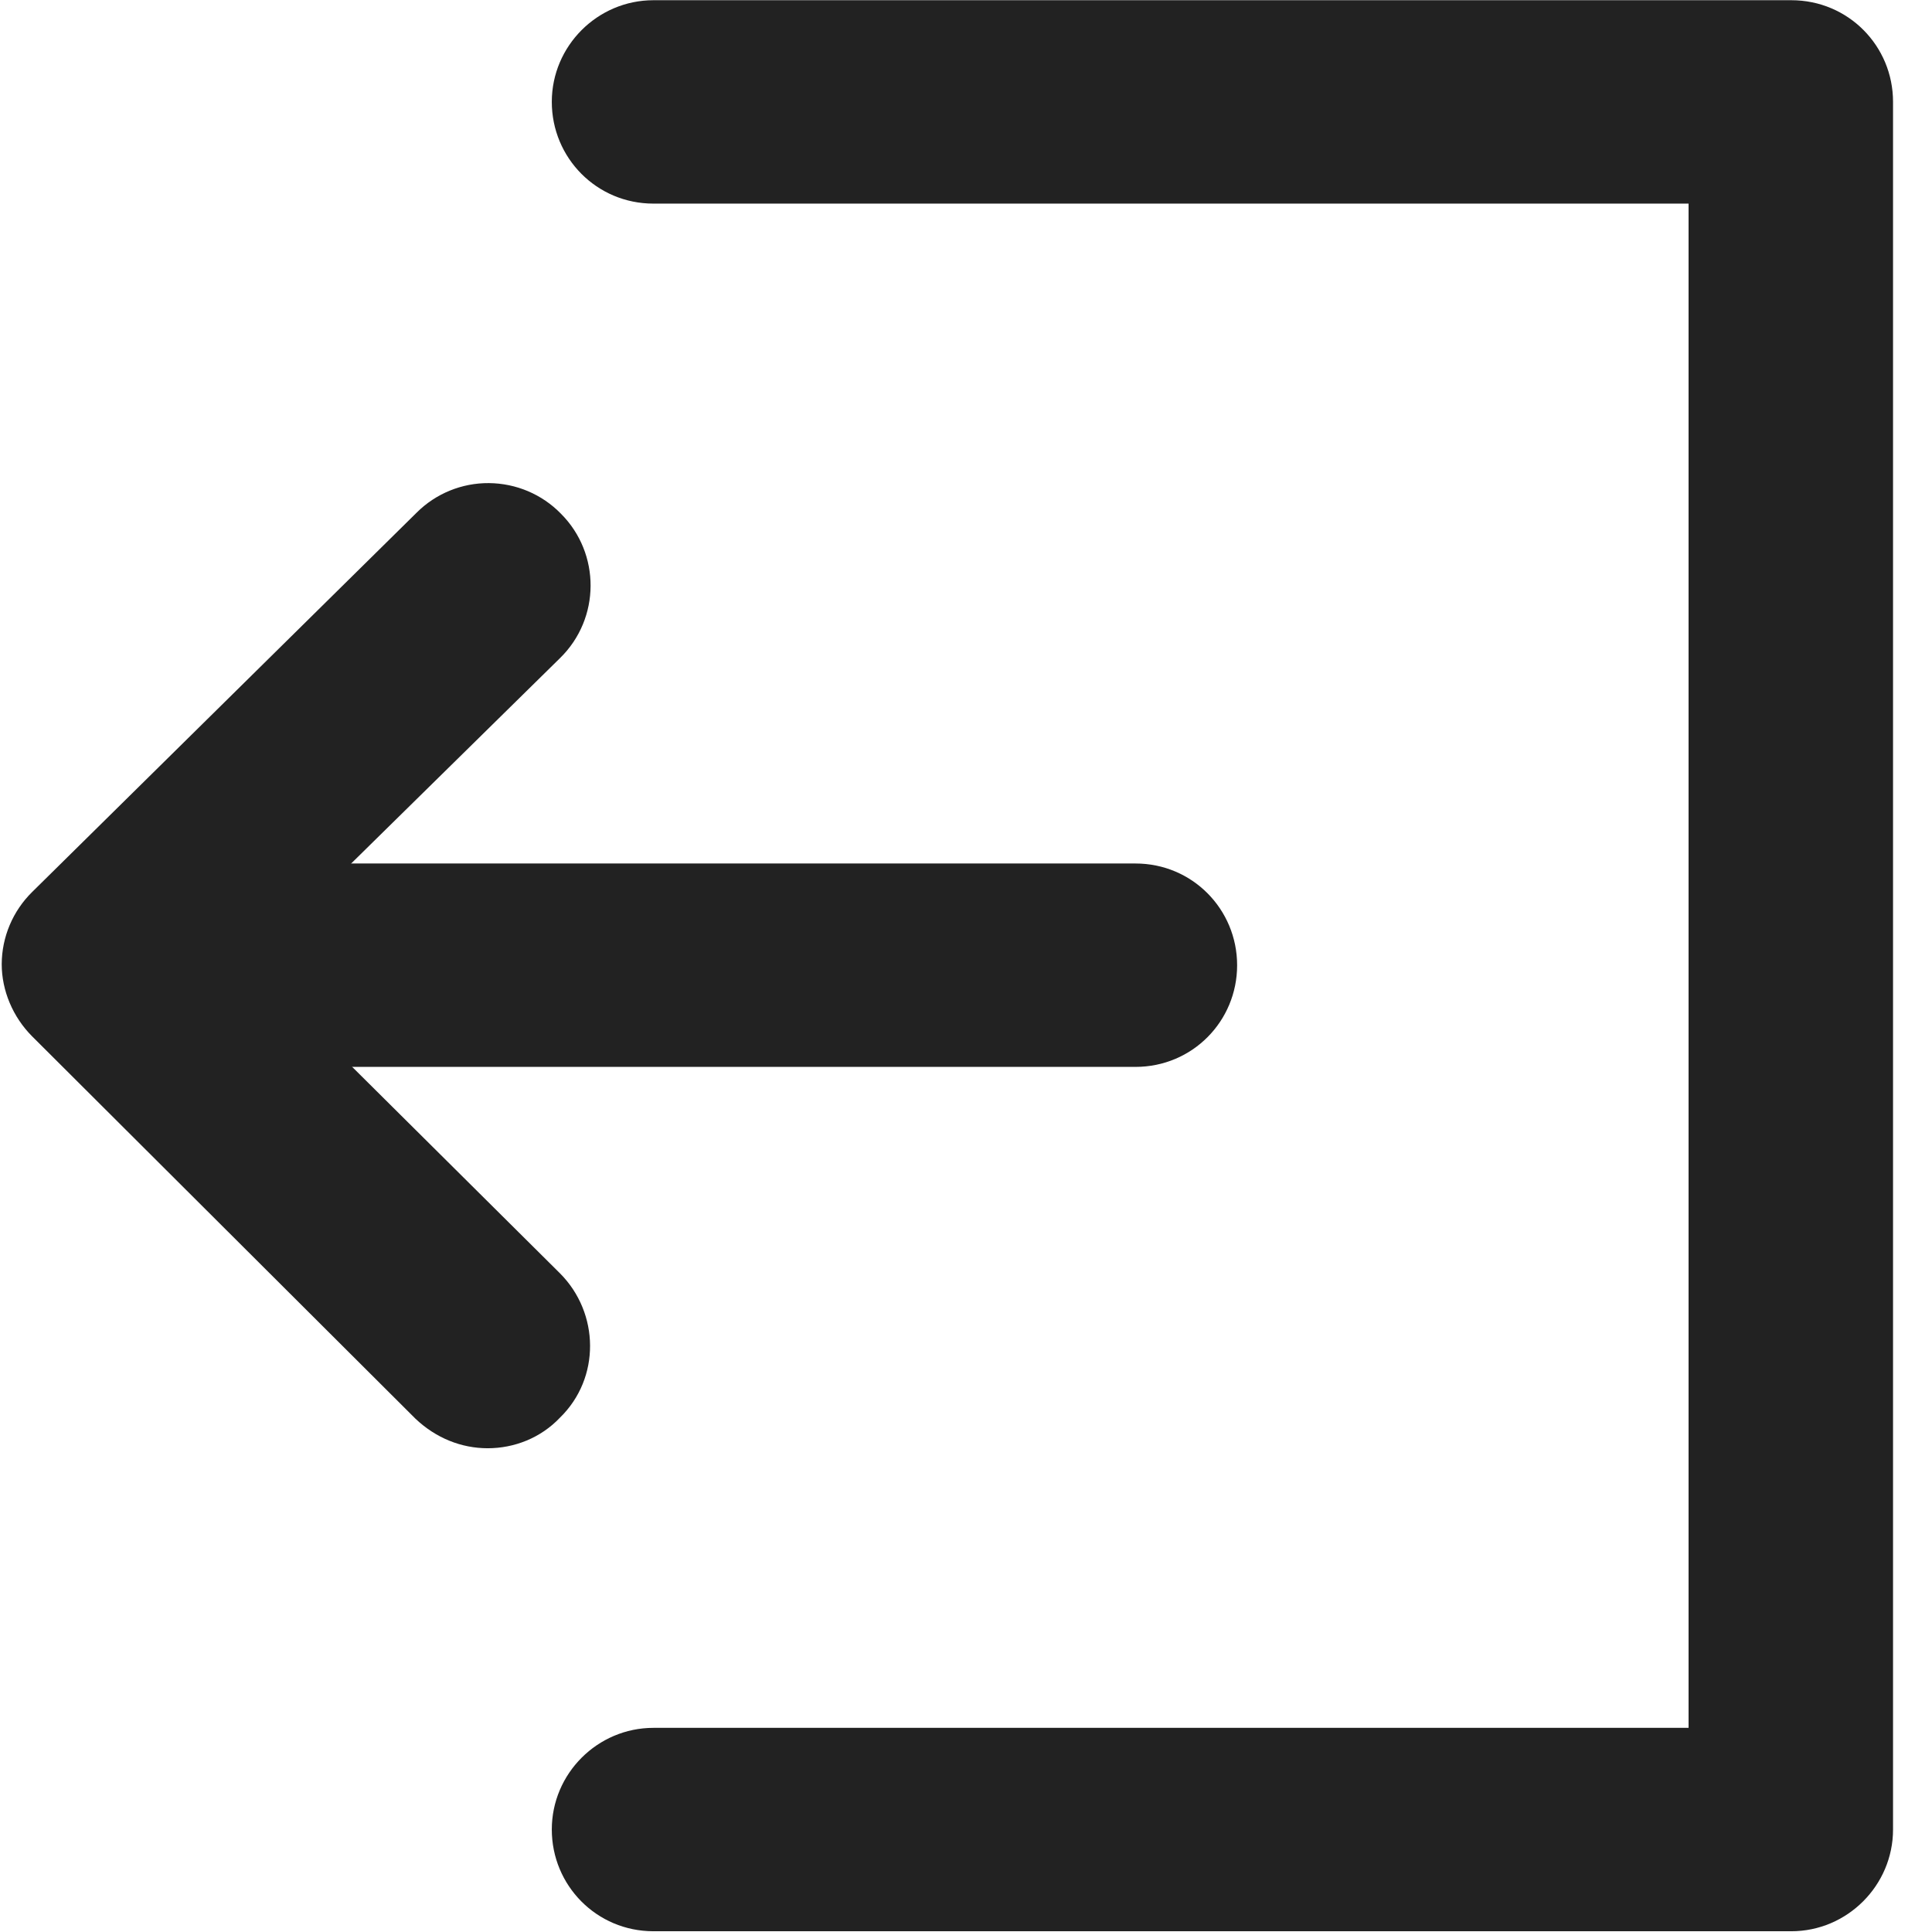
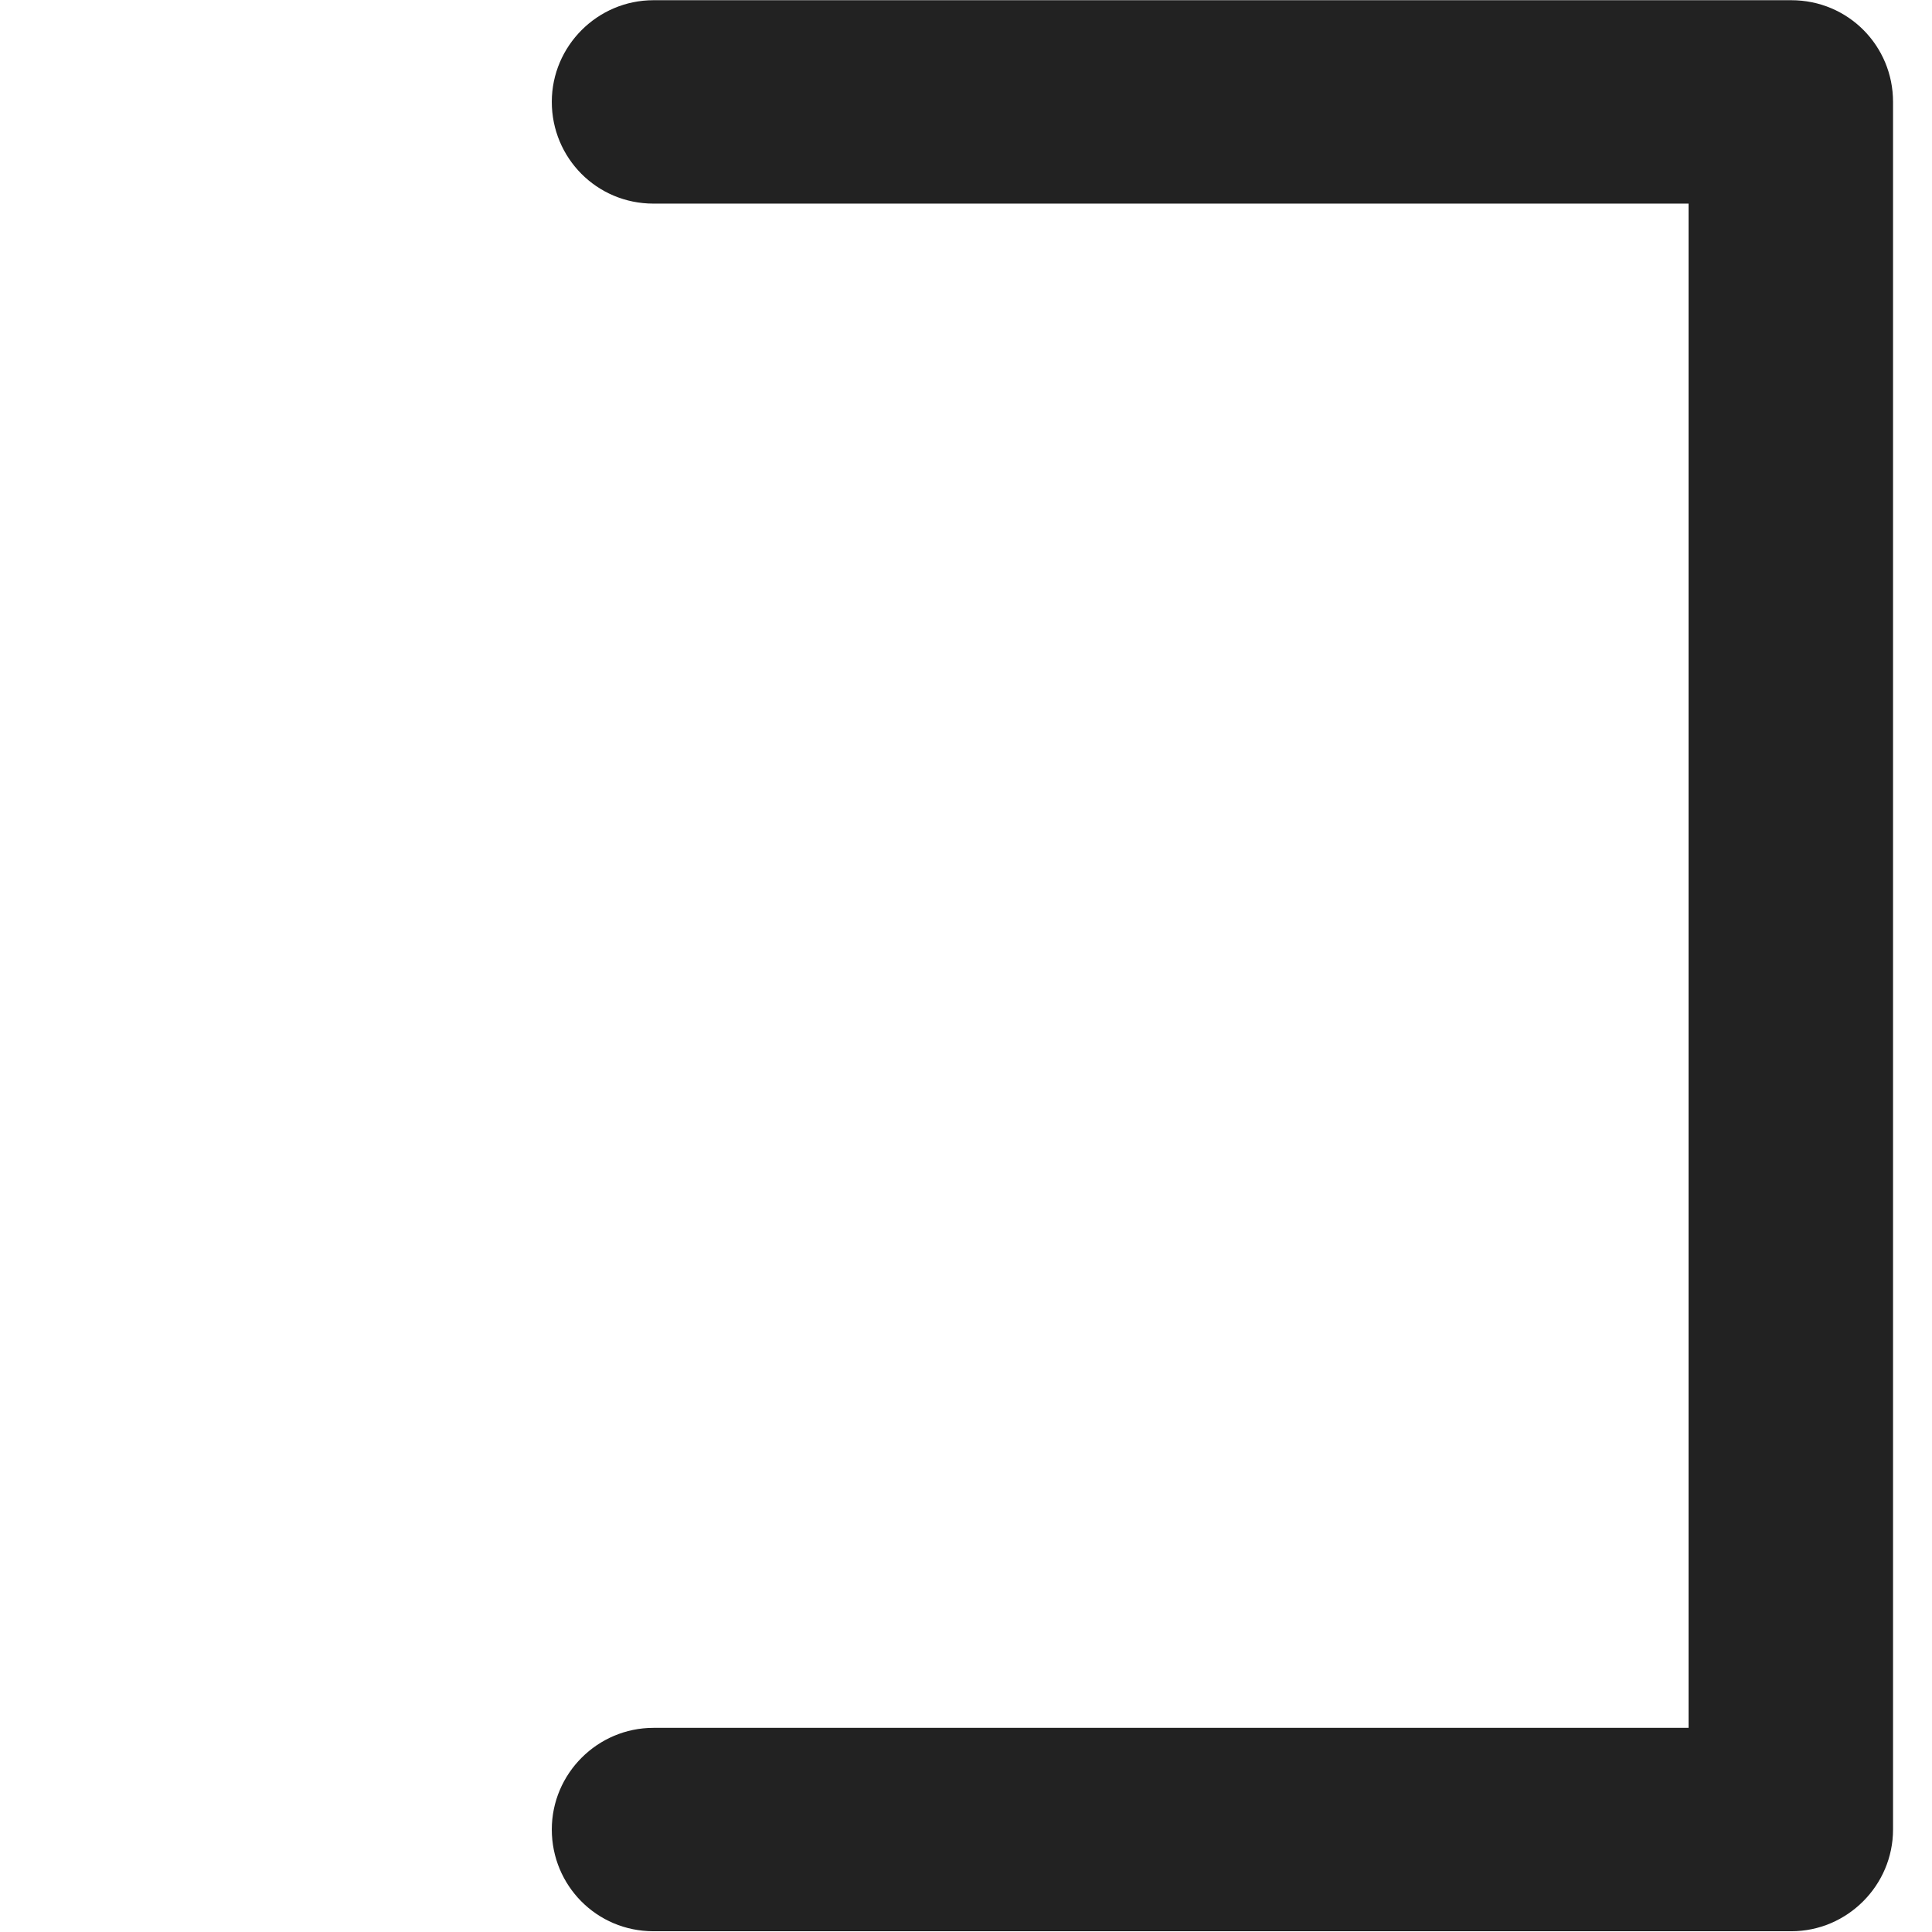
<svg xmlns="http://www.w3.org/2000/svg" width="18px" height="18px" viewBox="0 0 18 18" version="1.1">
  <title>退出</title>
  <g id="编辑页" stroke="none" stroke-width="1" fill="none" fill-rule="evenodd">
    <g id="编辑页-消除笔1" transform="translate(-39, -24)" fill="#222222" fill-rule="nonzero">
      <g id="退出" transform="translate(39, 24)">
        <path d="M16.689,17.993 L6.088,17.993 C5.558,17.993 5.141,17.566 5.141,17.045 C5.141,16.524 5.567,16.098 6.088,16.098 L15.732,16.098 L15.732,1.897 L6.088,1.897 C5.558,1.897 5.141,1.47 5.141,0.949 C5.141,0.428 5.567,0.002 6.088,0.002 L16.689,0.002 C17.22,0.002 17.637,0.428 17.637,0.949 L17.637,17.045 C17.637,17.566 17.21,17.993 16.689,17.993 Z" id="路径" />
-         <path d="M4.544,13.493 C4.298,13.493 4.061,13.398 3.871,13.218 L0.3,9.656 C0.12,9.476 0.016,9.229 0.016,8.983 C0.017,8.73 0.119,8.488 0.3,8.31 L3.881,4.777 C4.06,4.598 4.303,4.499 4.555,4.501 C4.808,4.503 5.05,4.605 5.226,4.786 C5.596,5.156 5.596,5.762 5.217,6.132 L2.318,8.983 L5.217,11.863 C5.586,12.233 5.596,12.839 5.217,13.208 C5.037,13.398 4.79,13.493 4.544,13.493 L4.544,13.493 Z" id="路径" />
-         <path d="M10.579,9.94 L1.55,9.94 C1.02,9.94 0.603,9.514 0.603,8.993 C0.603,8.472 1.029,8.045 1.55,8.045 L10.579,8.045 C11.109,8.045 11.526,8.472 11.526,8.993 C11.526,9.514 11.109,9.94 10.579,9.94 Z" id="路径" />
      </g>
    </g>
  </g>
</svg>